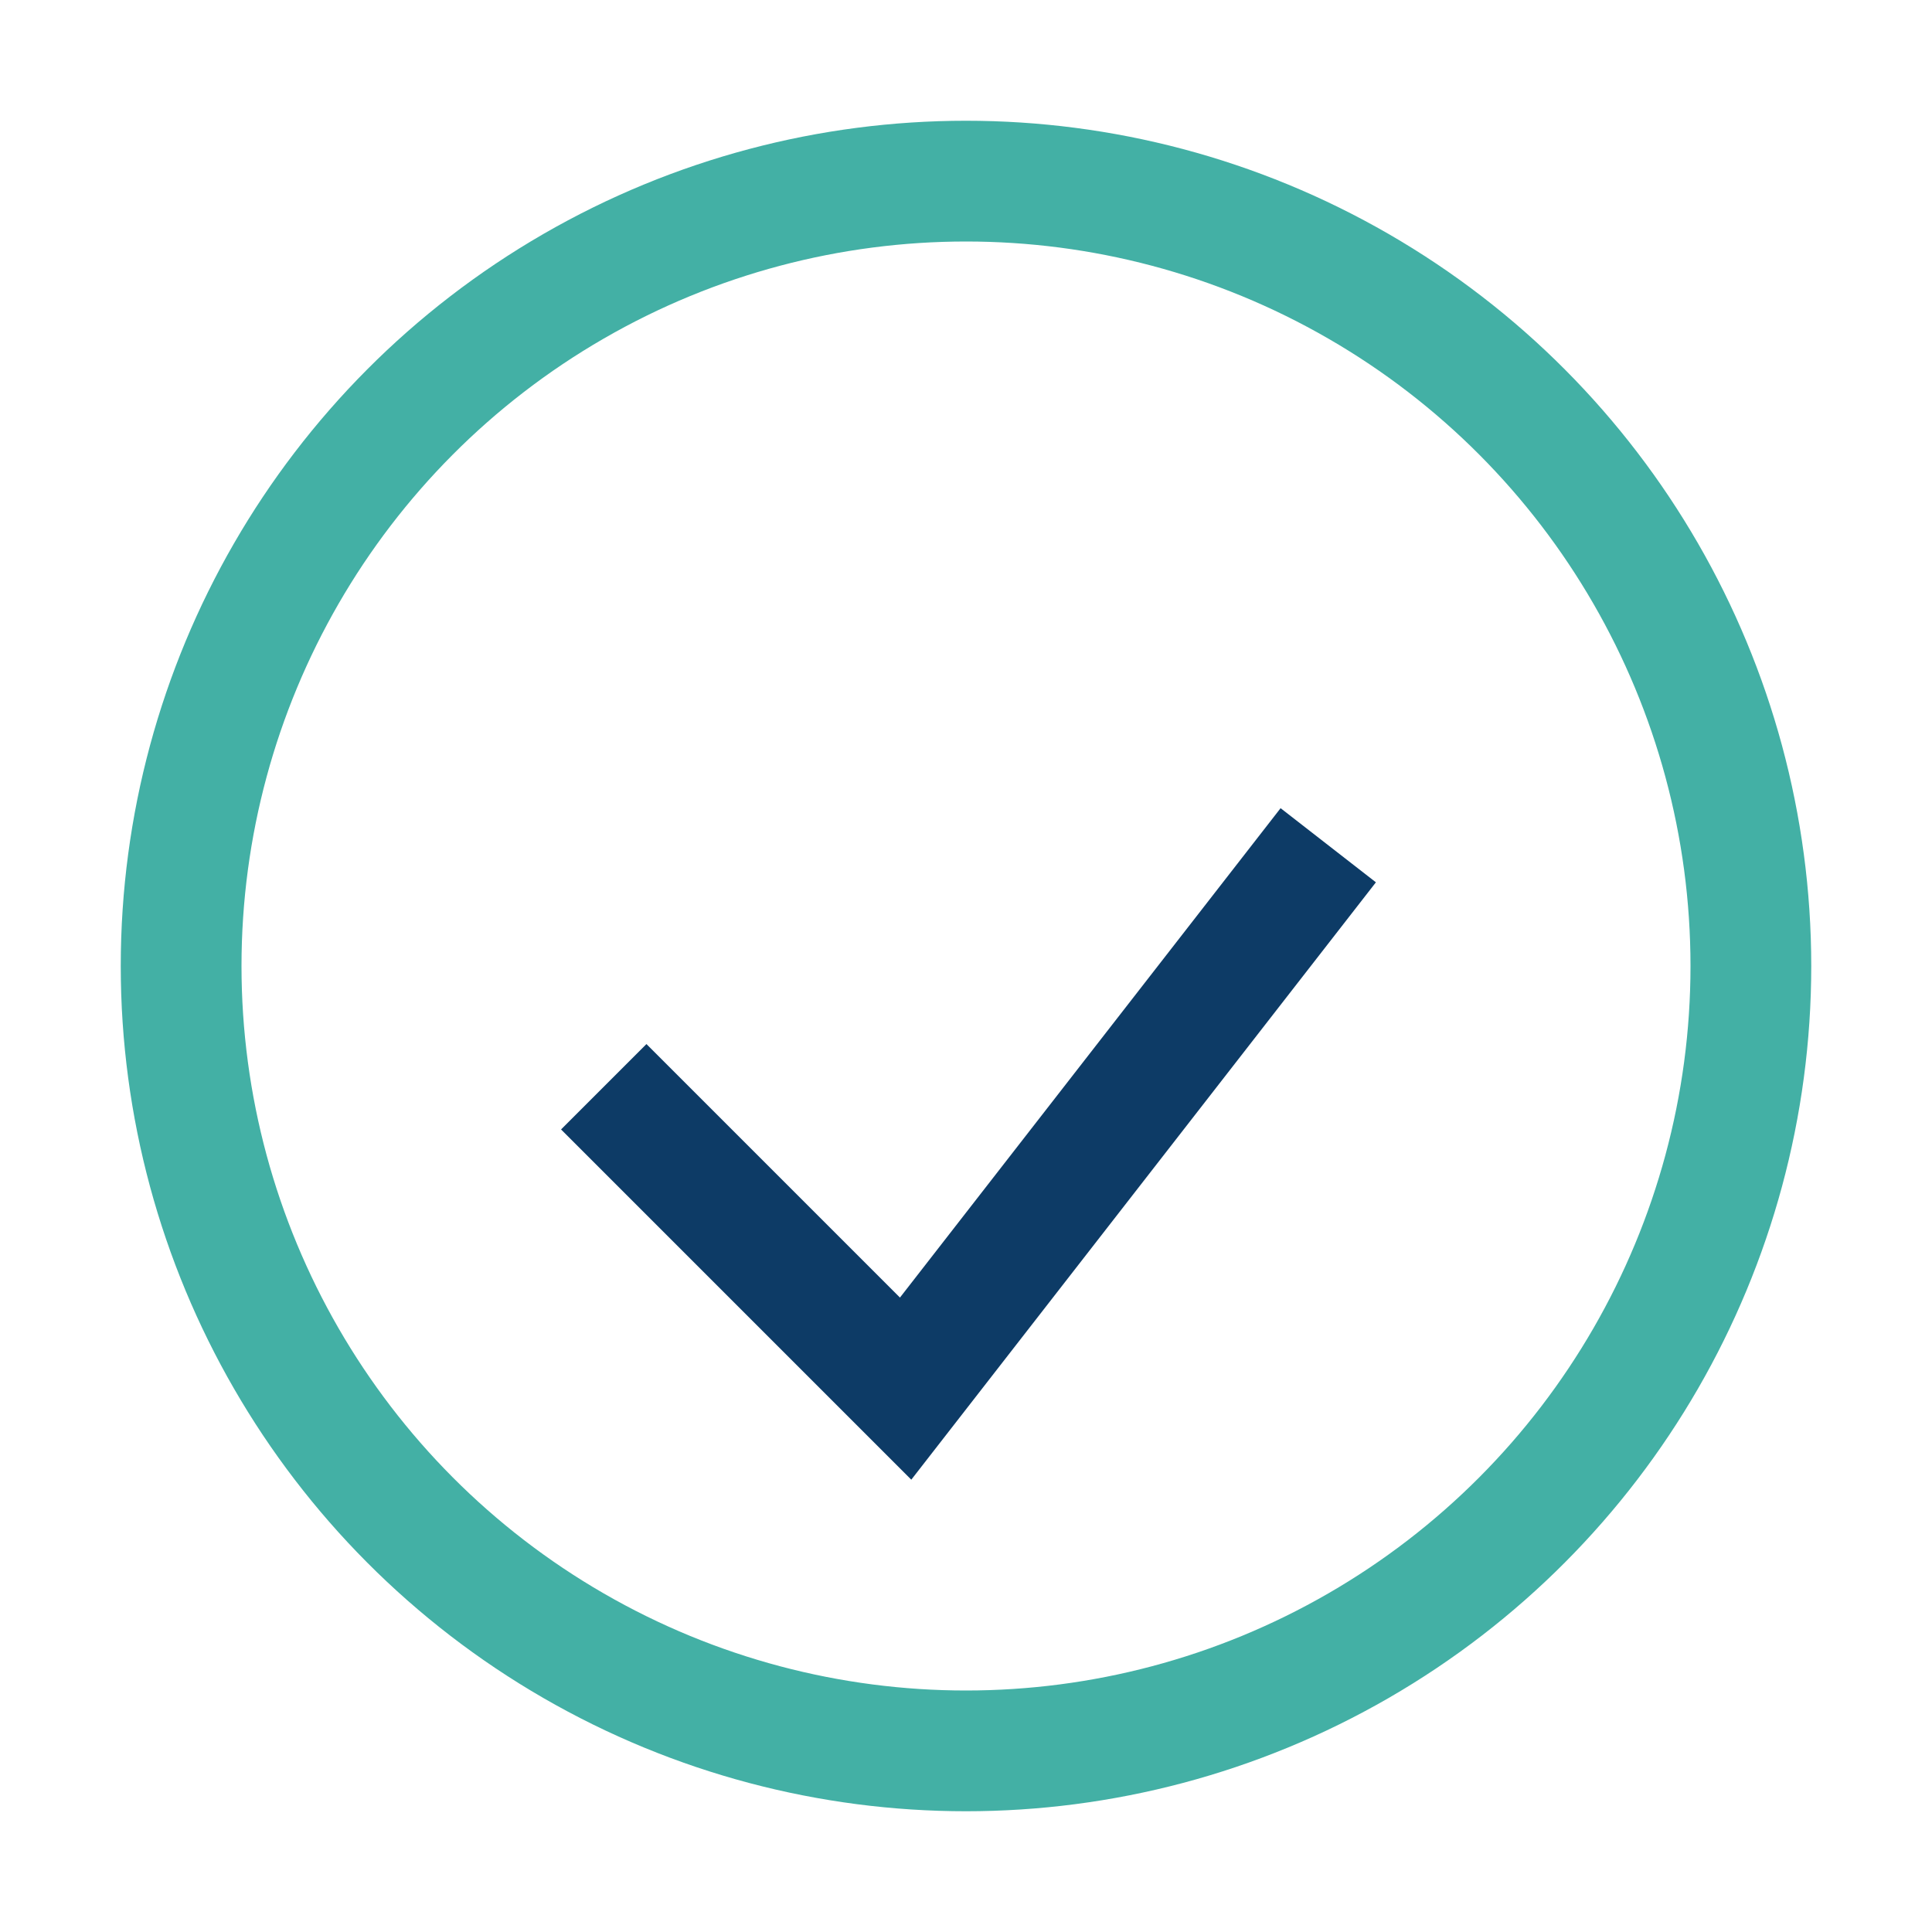
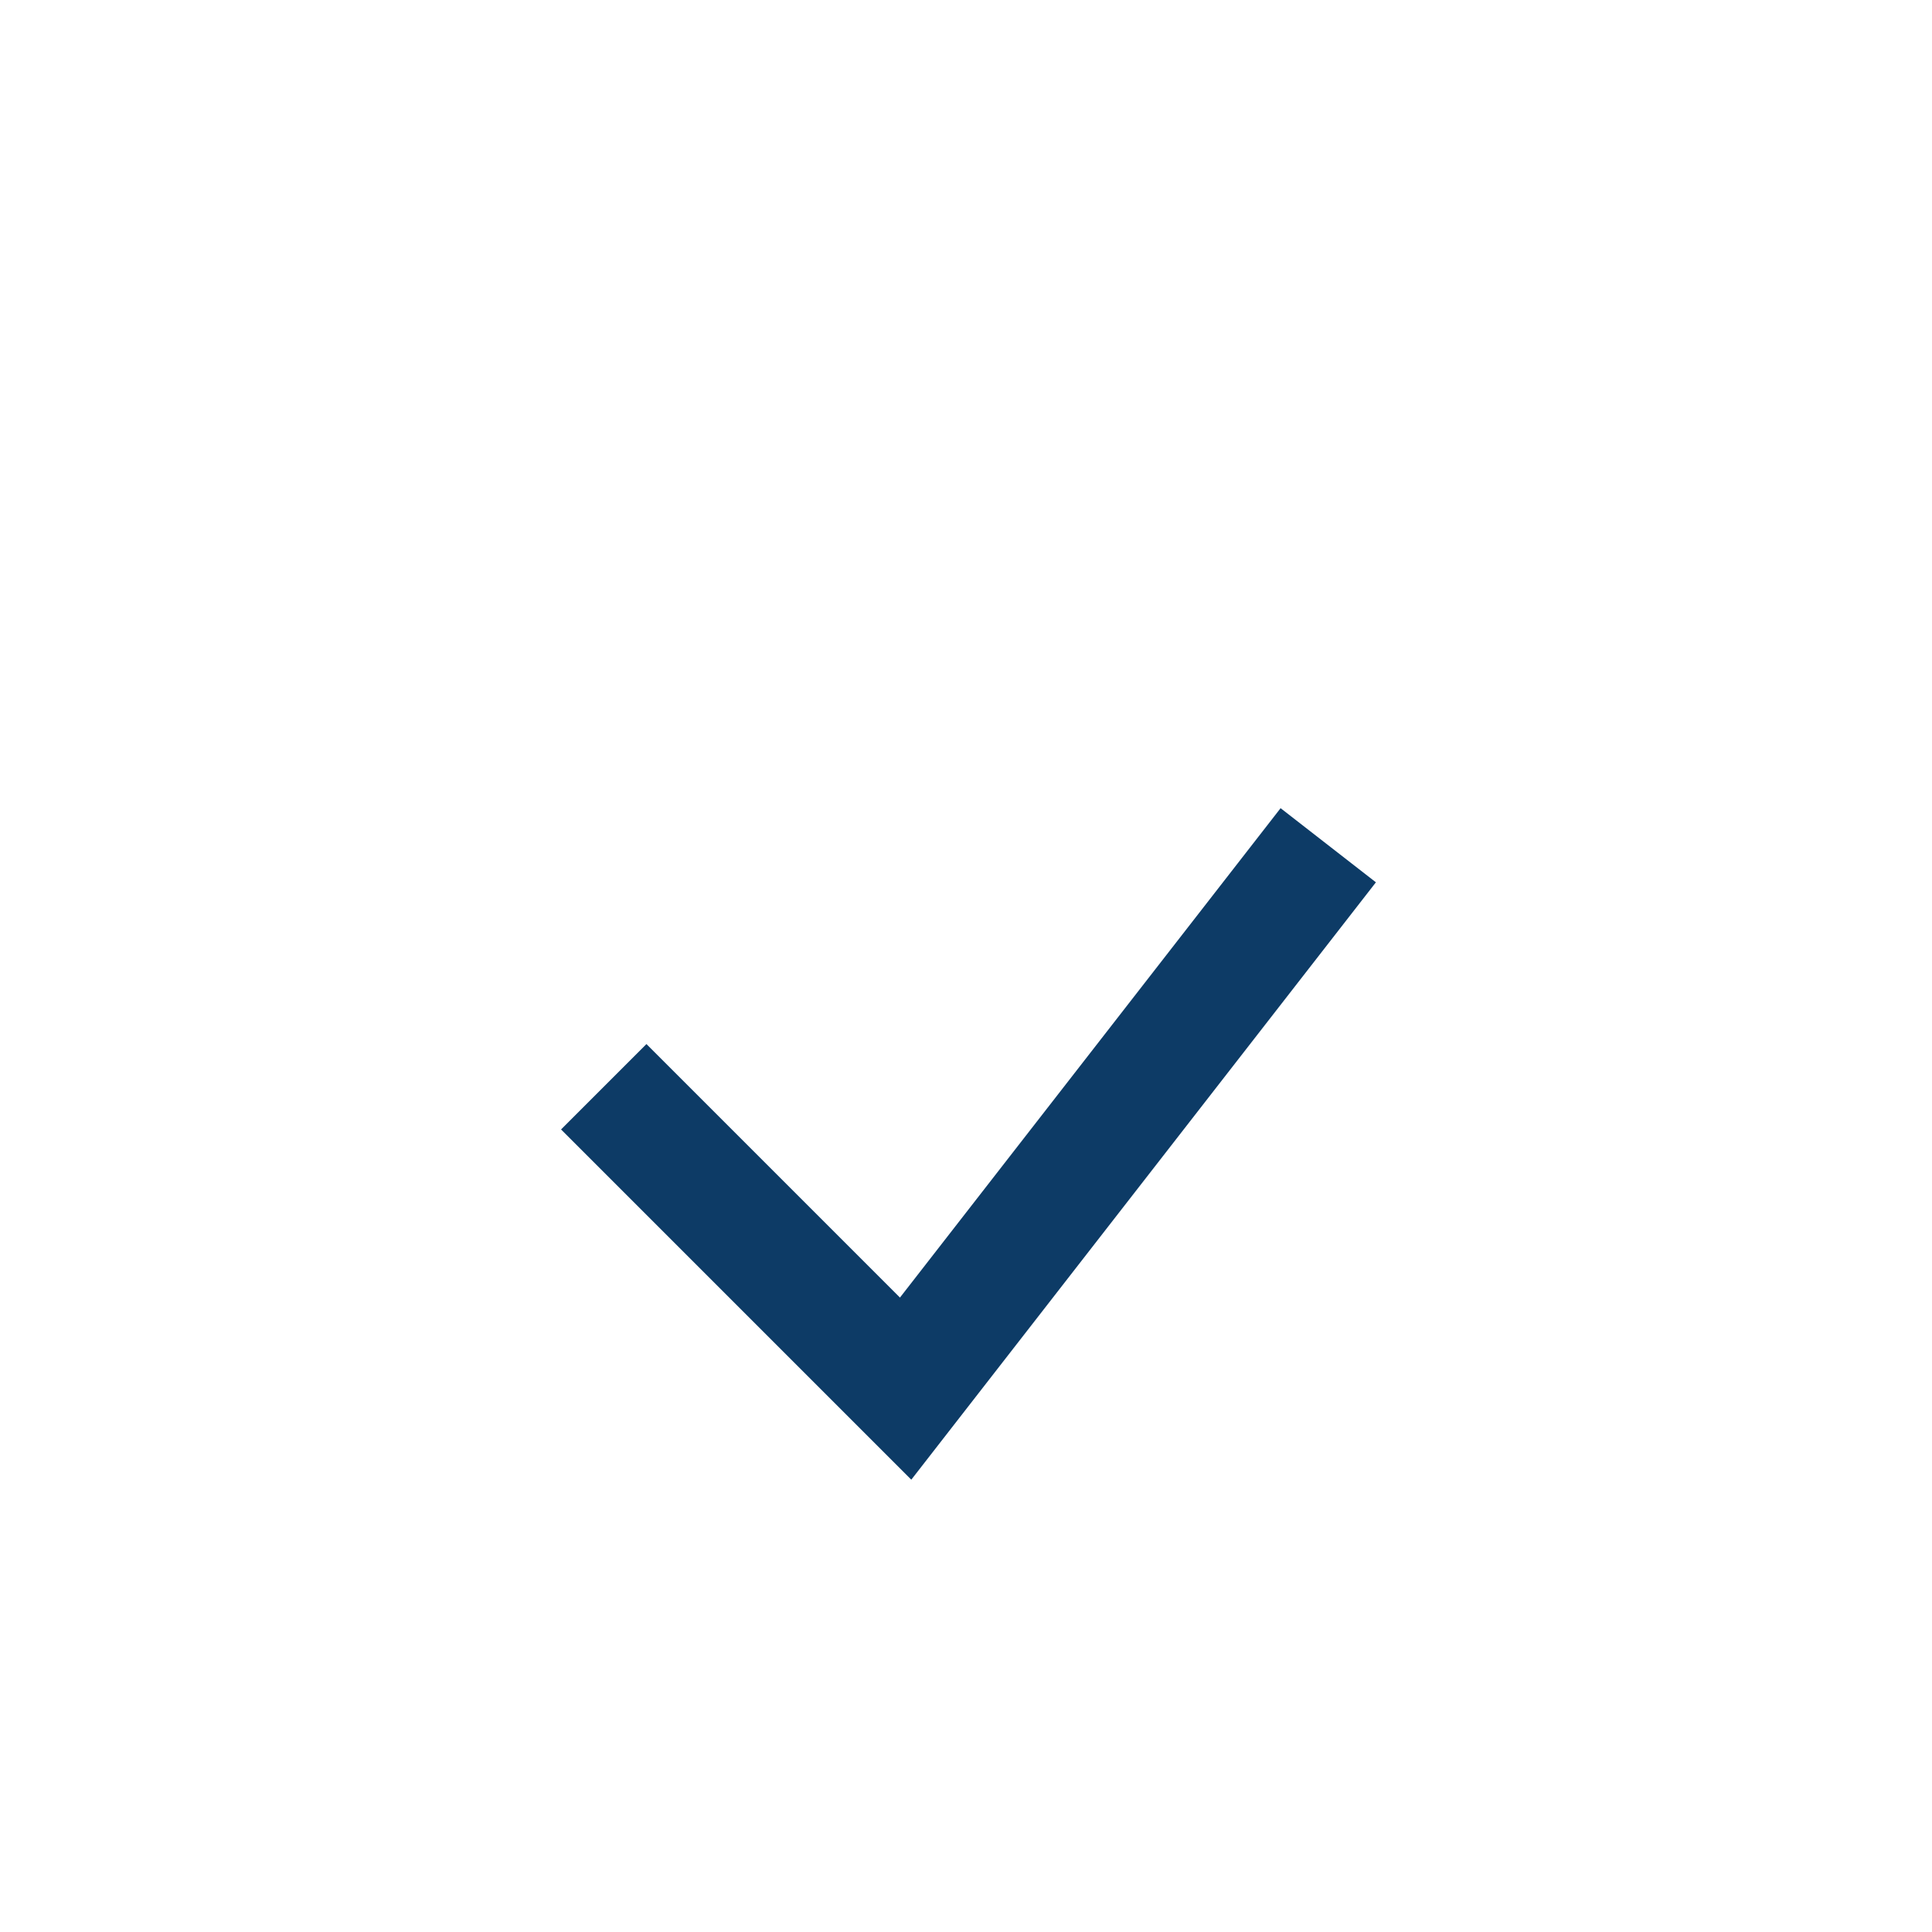
<svg xmlns="http://www.w3.org/2000/svg" width="32" height="32" viewBox="0 0 32 32">
-   <circle cx="16" cy="16" r="13" fill="none" stroke="#43B0A5" stroke-width="2" />
  <path d="M10 18l5 5 7-9" stroke="#0D3B66" stroke-width="2" fill="none" />
</svg>